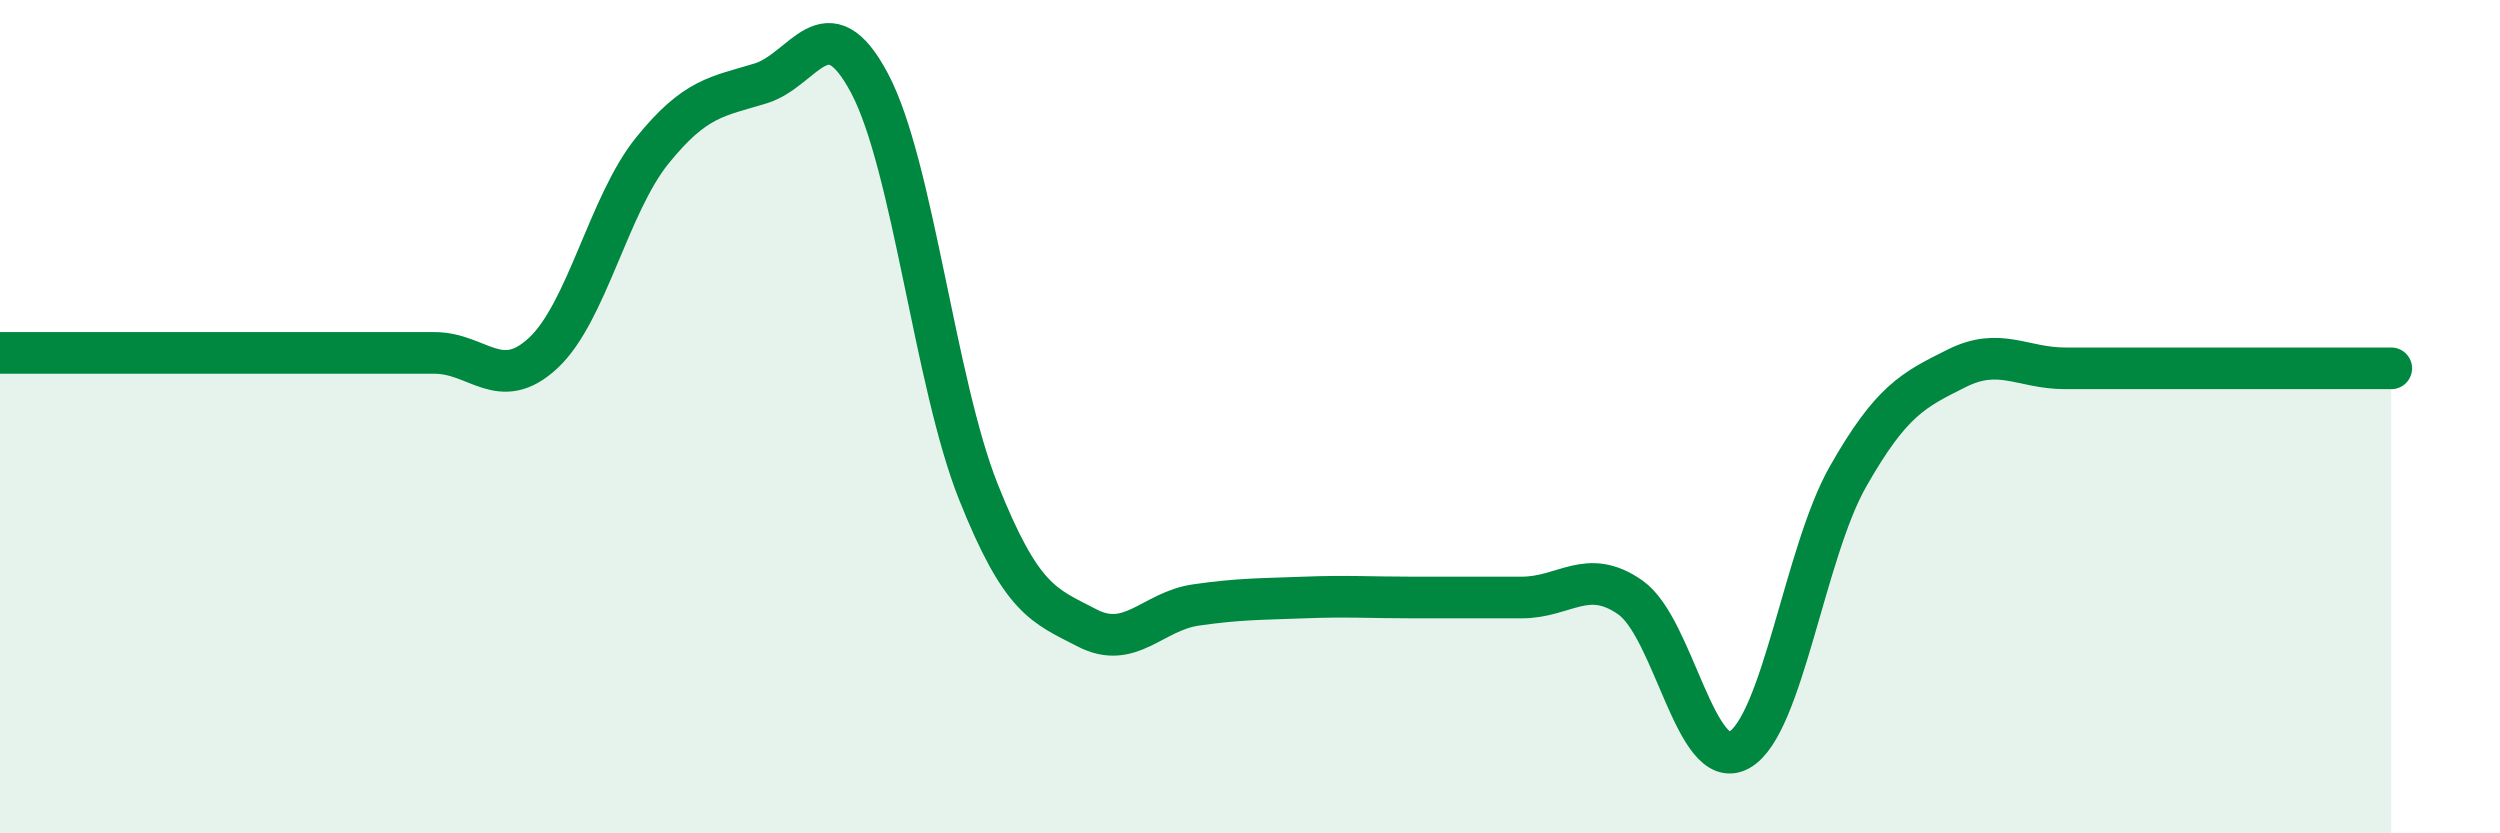
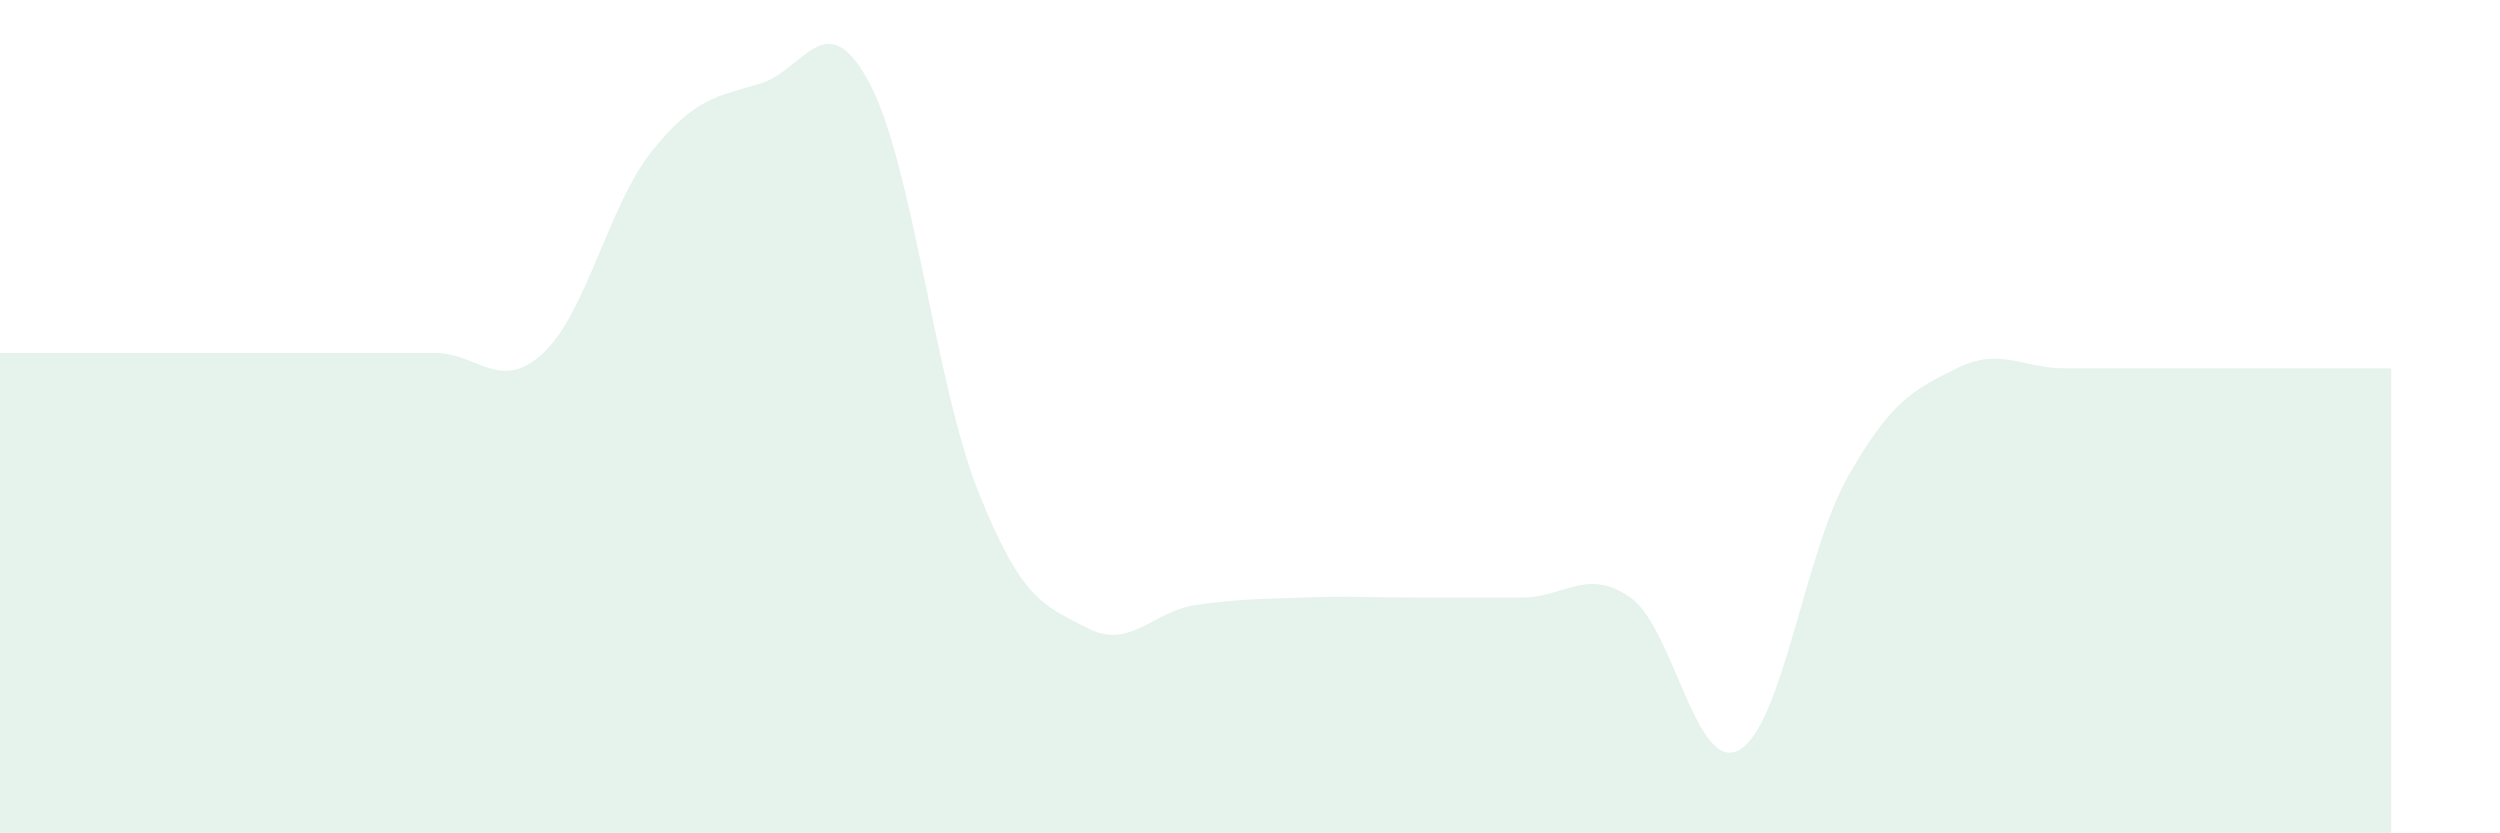
<svg xmlns="http://www.w3.org/2000/svg" width="60" height="20" viewBox="0 0 60 20">
-   <path d="M 0,8.47 C 0.52,8.47 1.57,8.47 2.61,8.47 C 3.65,8.47 4.18,8.47 5.22,8.47 C 6.26,8.47 6.79,8.47 7.83,8.47 C 8.87,8.47 9.39,8.47 10.43,8.47 C 11.47,8.47 12,9.44 13.04,8.47 C 14.08,7.5 14.61,4.91 15.65,3.62 C 16.69,2.33 17.22,2.32 18.26,2 C 19.3,1.68 19.83,0.04 20.87,2 C 21.91,3.96 22.44,9.19 23.48,11.8 C 24.52,14.41 25.05,14.53 26.09,15.07 C 27.13,15.61 27.66,14.67 28.7,14.52 C 29.74,14.37 30.26,14.38 31.3,14.34 C 32.34,14.3 32.87,14.34 33.91,14.34 C 34.95,14.34 35.48,14.34 36.52,14.34 C 37.56,14.34 38.09,13.61 39.13,14.34 C 40.17,15.07 40.7,18.58 41.74,18 C 42.78,17.42 43.31,13.27 44.35,11.44 C 45.39,9.61 45.92,9.36 46.96,8.84 C 48,8.32 48.53,8.84 49.57,8.84 C 50.61,8.84 51.13,8.84 52.17,8.84 C 53.21,8.84 53.74,8.84 54.78,8.84 C 55.82,8.84 56.87,8.84 57.39,8.84L57.39 20L0 20Z" fill="#008740" opacity="0.1" stroke-linecap="round" stroke-linejoin="round" />
-   <path d="M 0,8.47 C 0.52,8.47 1.57,8.47 2.61,8.47 C 3.65,8.47 4.18,8.47 5.22,8.47 C 6.26,8.47 6.79,8.47 7.83,8.47 C 8.87,8.47 9.39,8.47 10.43,8.47 C 11.47,8.47 12,9.44 13.04,8.47 C 14.08,7.5 14.61,4.91 15.65,3.62 C 16.69,2.33 17.22,2.32 18.26,2 C 19.3,1.68 19.83,0.04 20.87,2 C 21.91,3.96 22.44,9.19 23.48,11.8 C 24.52,14.41 25.05,14.53 26.09,15.07 C 27.13,15.61 27.66,14.67 28.7,14.52 C 29.74,14.37 30.26,14.38 31.3,14.34 C 32.34,14.3 32.87,14.34 33.91,14.34 C 34.95,14.34 35.48,14.34 36.52,14.34 C 37.56,14.34 38.09,13.61 39.13,14.34 C 40.17,15.07 40.7,18.58 41.74,18 C 42.78,17.42 43.31,13.27 44.35,11.44 C 45.39,9.61 45.92,9.36 46.96,8.84 C 48,8.32 48.53,8.84 49.57,8.84 C 50.61,8.84 51.13,8.84 52.17,8.84 C 53.21,8.84 53.74,8.84 54.78,8.84 C 55.82,8.84 56.87,8.84 57.39,8.84" stroke="#008740" stroke-width="1" fill="none" stroke-linecap="round" stroke-linejoin="round" />
+   <path d="M 0,8.47 C 3.65,8.47 4.18,8.47 5.22,8.47 C 6.26,8.47 6.79,8.47 7.83,8.47 C 8.87,8.47 9.39,8.47 10.43,8.47 C 11.47,8.47 12,9.44 13.04,8.47 C 14.08,7.5 14.61,4.91 15.65,3.62 C 16.69,2.33 17.22,2.32 18.26,2 C 19.3,1.68 19.83,0.04 20.87,2 C 21.91,3.96 22.44,9.19 23.48,11.8 C 24.52,14.41 25.05,14.53 26.09,15.07 C 27.13,15.61 27.66,14.67 28.7,14.52 C 29.74,14.37 30.26,14.38 31.3,14.34 C 32.34,14.3 32.87,14.34 33.91,14.34 C 34.95,14.34 35.48,14.34 36.52,14.34 C 37.56,14.34 38.09,13.61 39.13,14.34 C 40.17,15.07 40.7,18.58 41.74,18 C 42.78,17.42 43.31,13.27 44.35,11.44 C 45.39,9.61 45.92,9.36 46.96,8.84 C 48,8.32 48.53,8.84 49.57,8.84 C 50.61,8.84 51.13,8.84 52.17,8.84 C 53.21,8.84 53.74,8.84 54.78,8.84 C 55.82,8.84 56.87,8.84 57.39,8.84L57.39 20L0 20Z" fill="#008740" opacity="0.1" stroke-linecap="round" stroke-linejoin="round" />
</svg>